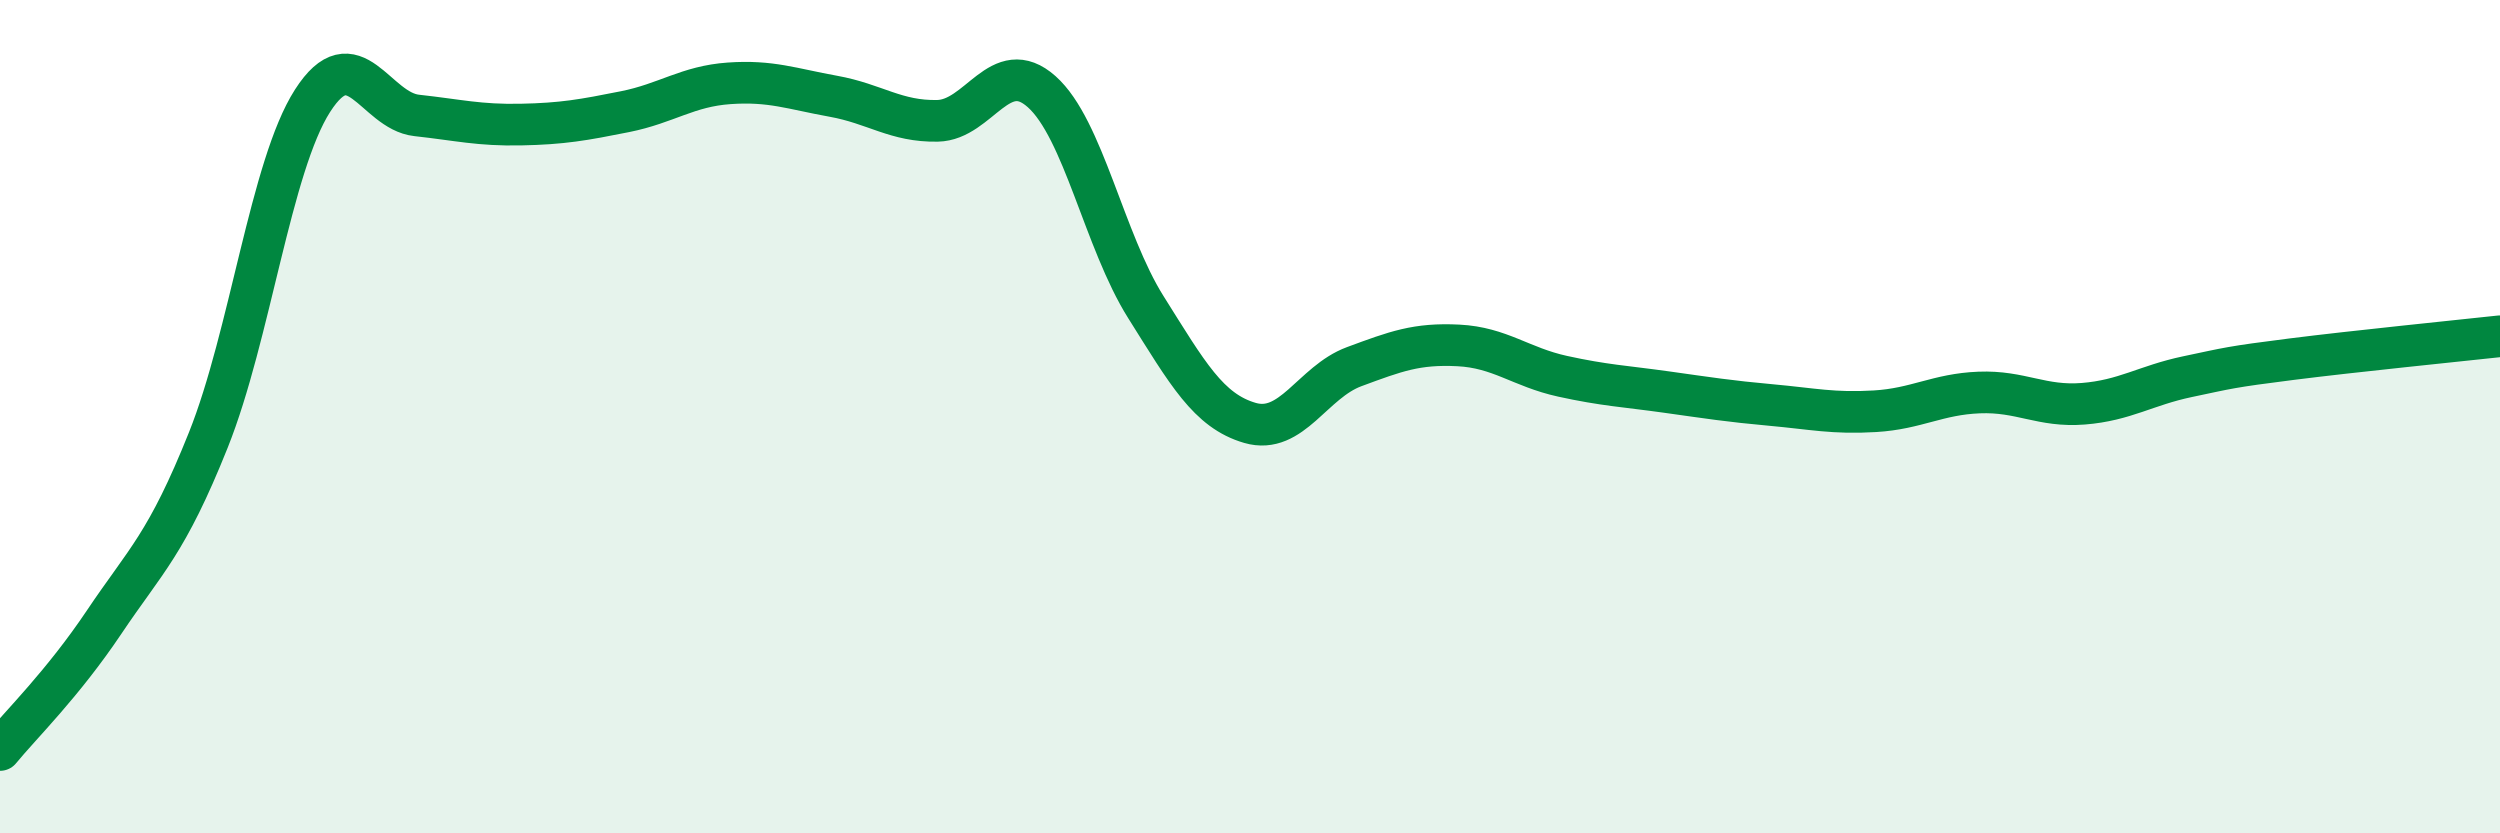
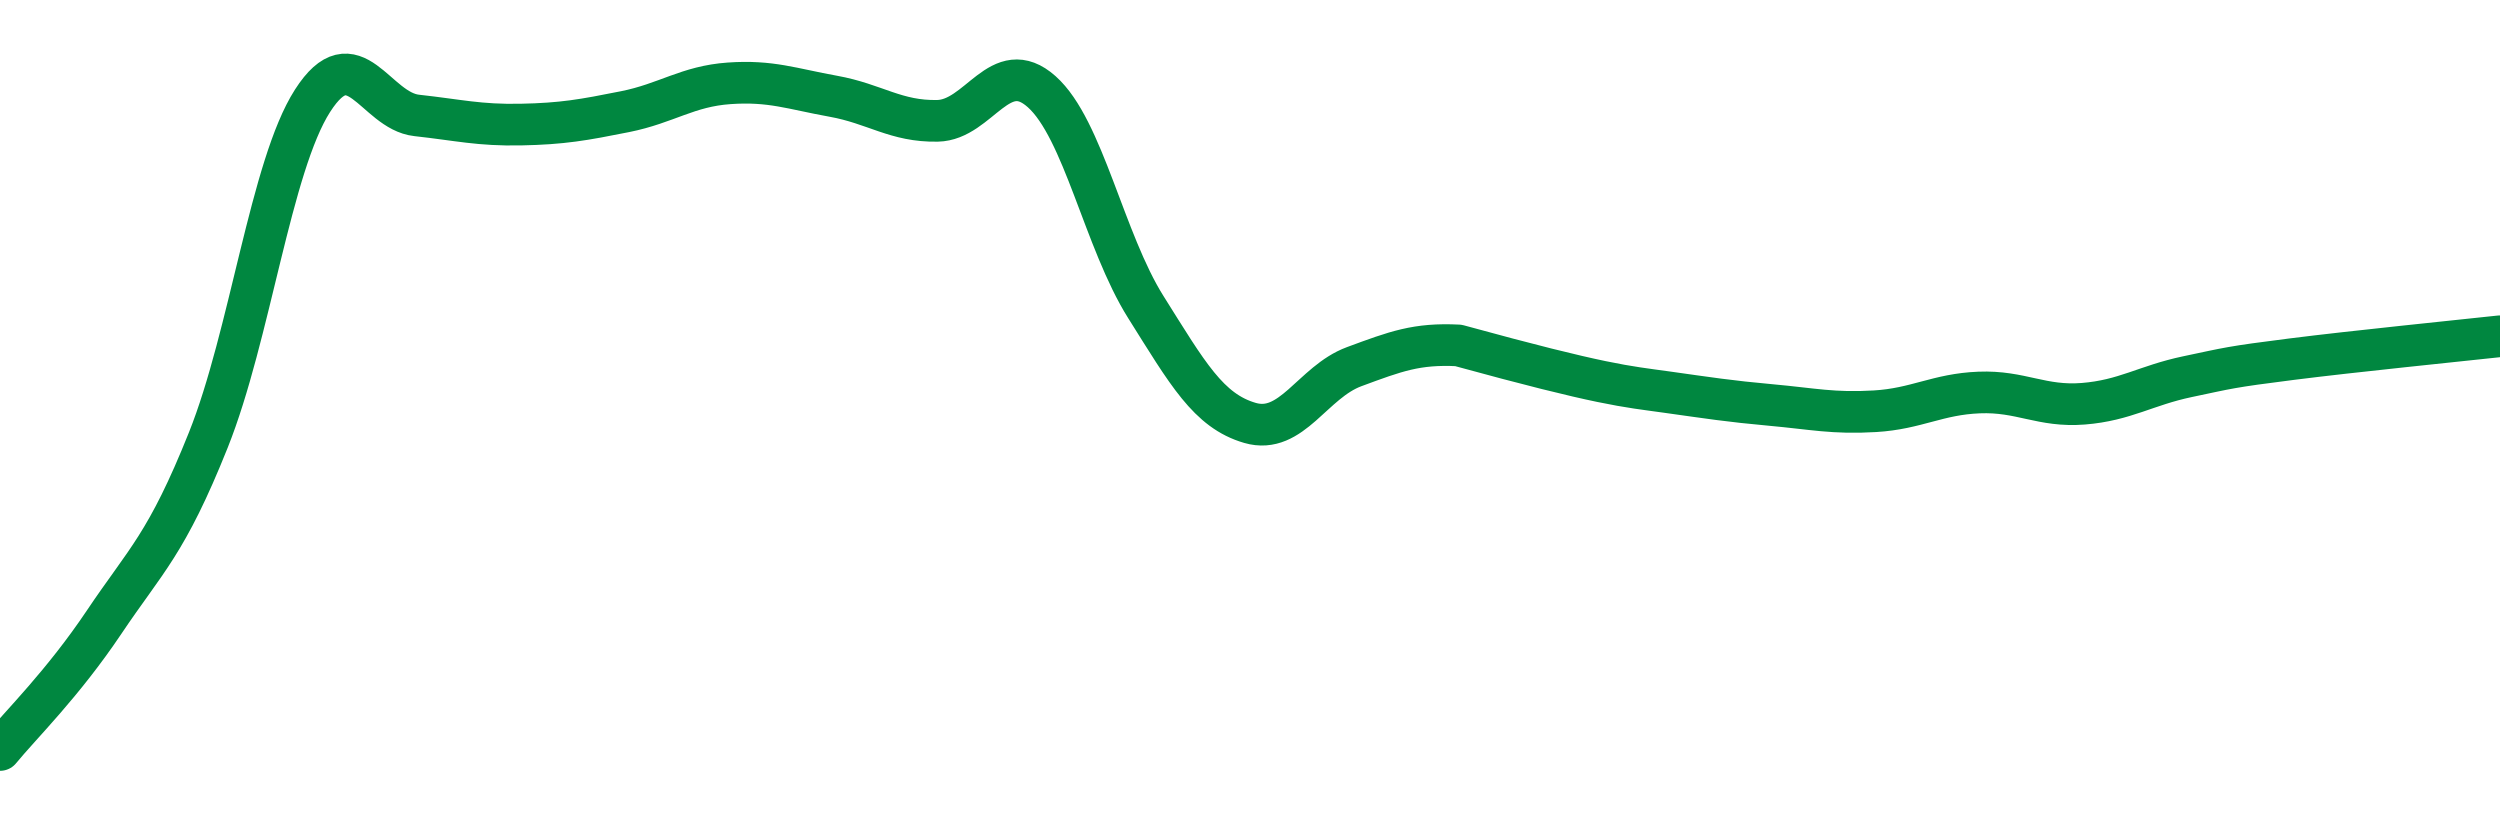
<svg xmlns="http://www.w3.org/2000/svg" width="60" height="20" viewBox="0 0 60 20">
-   <path d="M 0,18 C 0.5,17.39 1.5,16.42 2.5,14.93 C 3.5,13.44 4,13.06 5,10.56 C 6,8.06 6.5,3.98 7.5,2.42 C 8.5,0.86 9,2.66 10,2.77 C 11,2.88 11.5,3.01 12.5,2.99 C 13.5,2.97 14,2.88 15,2.68 C 16,2.48 16.5,2.07 17.5,2 C 18.5,1.93 19,2.13 20,2.31 C 21,2.49 21.5,2.92 22.5,2.9 C 23.5,2.88 24,1.31 25,2.2 C 26,3.09 26.5,5.78 27.5,7.37 C 28.5,8.96 29,9.86 30,10.15 C 31,10.44 31.5,9.17 32.5,8.8 C 33.5,8.43 34,8.24 35,8.29 C 36,8.34 36.5,8.81 37.5,9.03 C 38.5,9.25 39,9.27 40,9.41 C 41,9.55 41.5,9.63 42.5,9.72 C 43.5,9.81 44,9.93 45,9.87 C 46,9.81 46.5,9.46 47.5,9.42 C 48.5,9.38 49,9.77 50,9.69 C 51,9.61 51.5,9.25 52.5,9.04 C 53.5,8.83 53.5,8.81 55,8.62 C 56.5,8.43 59,8.18 60,8.07L60 20L0 20Z" fill="#008740" opacity="0.1" stroke-linecap="round" stroke-linejoin="round" />
-   <path d="M 0,18 C 0.5,17.39 1.5,16.42 2.5,14.93 C 3.5,13.44 4,13.06 5,10.56 C 6,8.06 6.5,3.98 7.5,2.42 C 8.5,0.86 9,2.66 10,2.77 C 11,2.88 11.5,3.01 12.5,2.99 C 13.5,2.97 14,2.88 15,2.68 C 16,2.48 16.5,2.07 17.5,2 C 18.5,1.93 19,2.13 20,2.31 C 21,2.49 21.5,2.92 22.5,2.9 C 23.5,2.88 24,1.31 25,2.2 C 26,3.09 26.5,5.78 27.5,7.37 C 28.5,8.96 29,9.86 30,10.15 C 31,10.44 31.5,9.17 32.5,8.8 C 33.5,8.43 34,8.24 35,8.29 C 36,8.34 36.5,8.81 37.5,9.03 C 38.5,9.25 39,9.27 40,9.41 C 41,9.55 41.5,9.63 42.5,9.72 C 43.5,9.81 44,9.93 45,9.87 C 46,9.81 46.5,9.46 47.5,9.42 C 48.5,9.38 49,9.77 50,9.69 C 51,9.61 51.5,9.25 52.5,9.04 C 53.5,8.83 53.5,8.81 55,8.62 C 56.5,8.43 59,8.18 60,8.07" stroke="#008740" stroke-width="1" fill="none" stroke-linecap="round" stroke-linejoin="round" />
+   <path d="M 0,18 C 0.5,17.39 1.5,16.42 2.5,14.93 C 3.5,13.44 4,13.06 5,10.56 C 6,8.06 6.5,3.98 7.5,2.42 C 8.5,0.86 9,2.66 10,2.77 C 11,2.88 11.5,3.01 12.5,2.99 C 13.5,2.97 14,2.88 15,2.68 C 16,2.48 16.5,2.07 17.5,2 C 18.5,1.93 19,2.13 20,2.31 C 21,2.49 21.5,2.92 22.5,2.9 C 23.5,2.88 24,1.31 25,2.2 C 26,3.09 26.5,5.78 27.5,7.37 C 28.5,8.96 29,9.86 30,10.15 C 31,10.44 31.5,9.17 32.5,8.8 C 33.5,8.43 34,8.24 35,8.29 C 38.5,9.25 39,9.27 40,9.41 C 41,9.55 41.5,9.63 42.5,9.72 C 43.5,9.81 44,9.93 45,9.87 C 46,9.81 46.5,9.46 47.5,9.42 C 48.5,9.38 49,9.77 50,9.69 C 51,9.61 51.5,9.25 52.5,9.04 C 53.5,8.83 53.5,8.81 55,8.62 C 56.5,8.43 59,8.18 60,8.07" stroke="#008740" stroke-width="1" fill="none" stroke-linecap="round" stroke-linejoin="round" />
</svg>